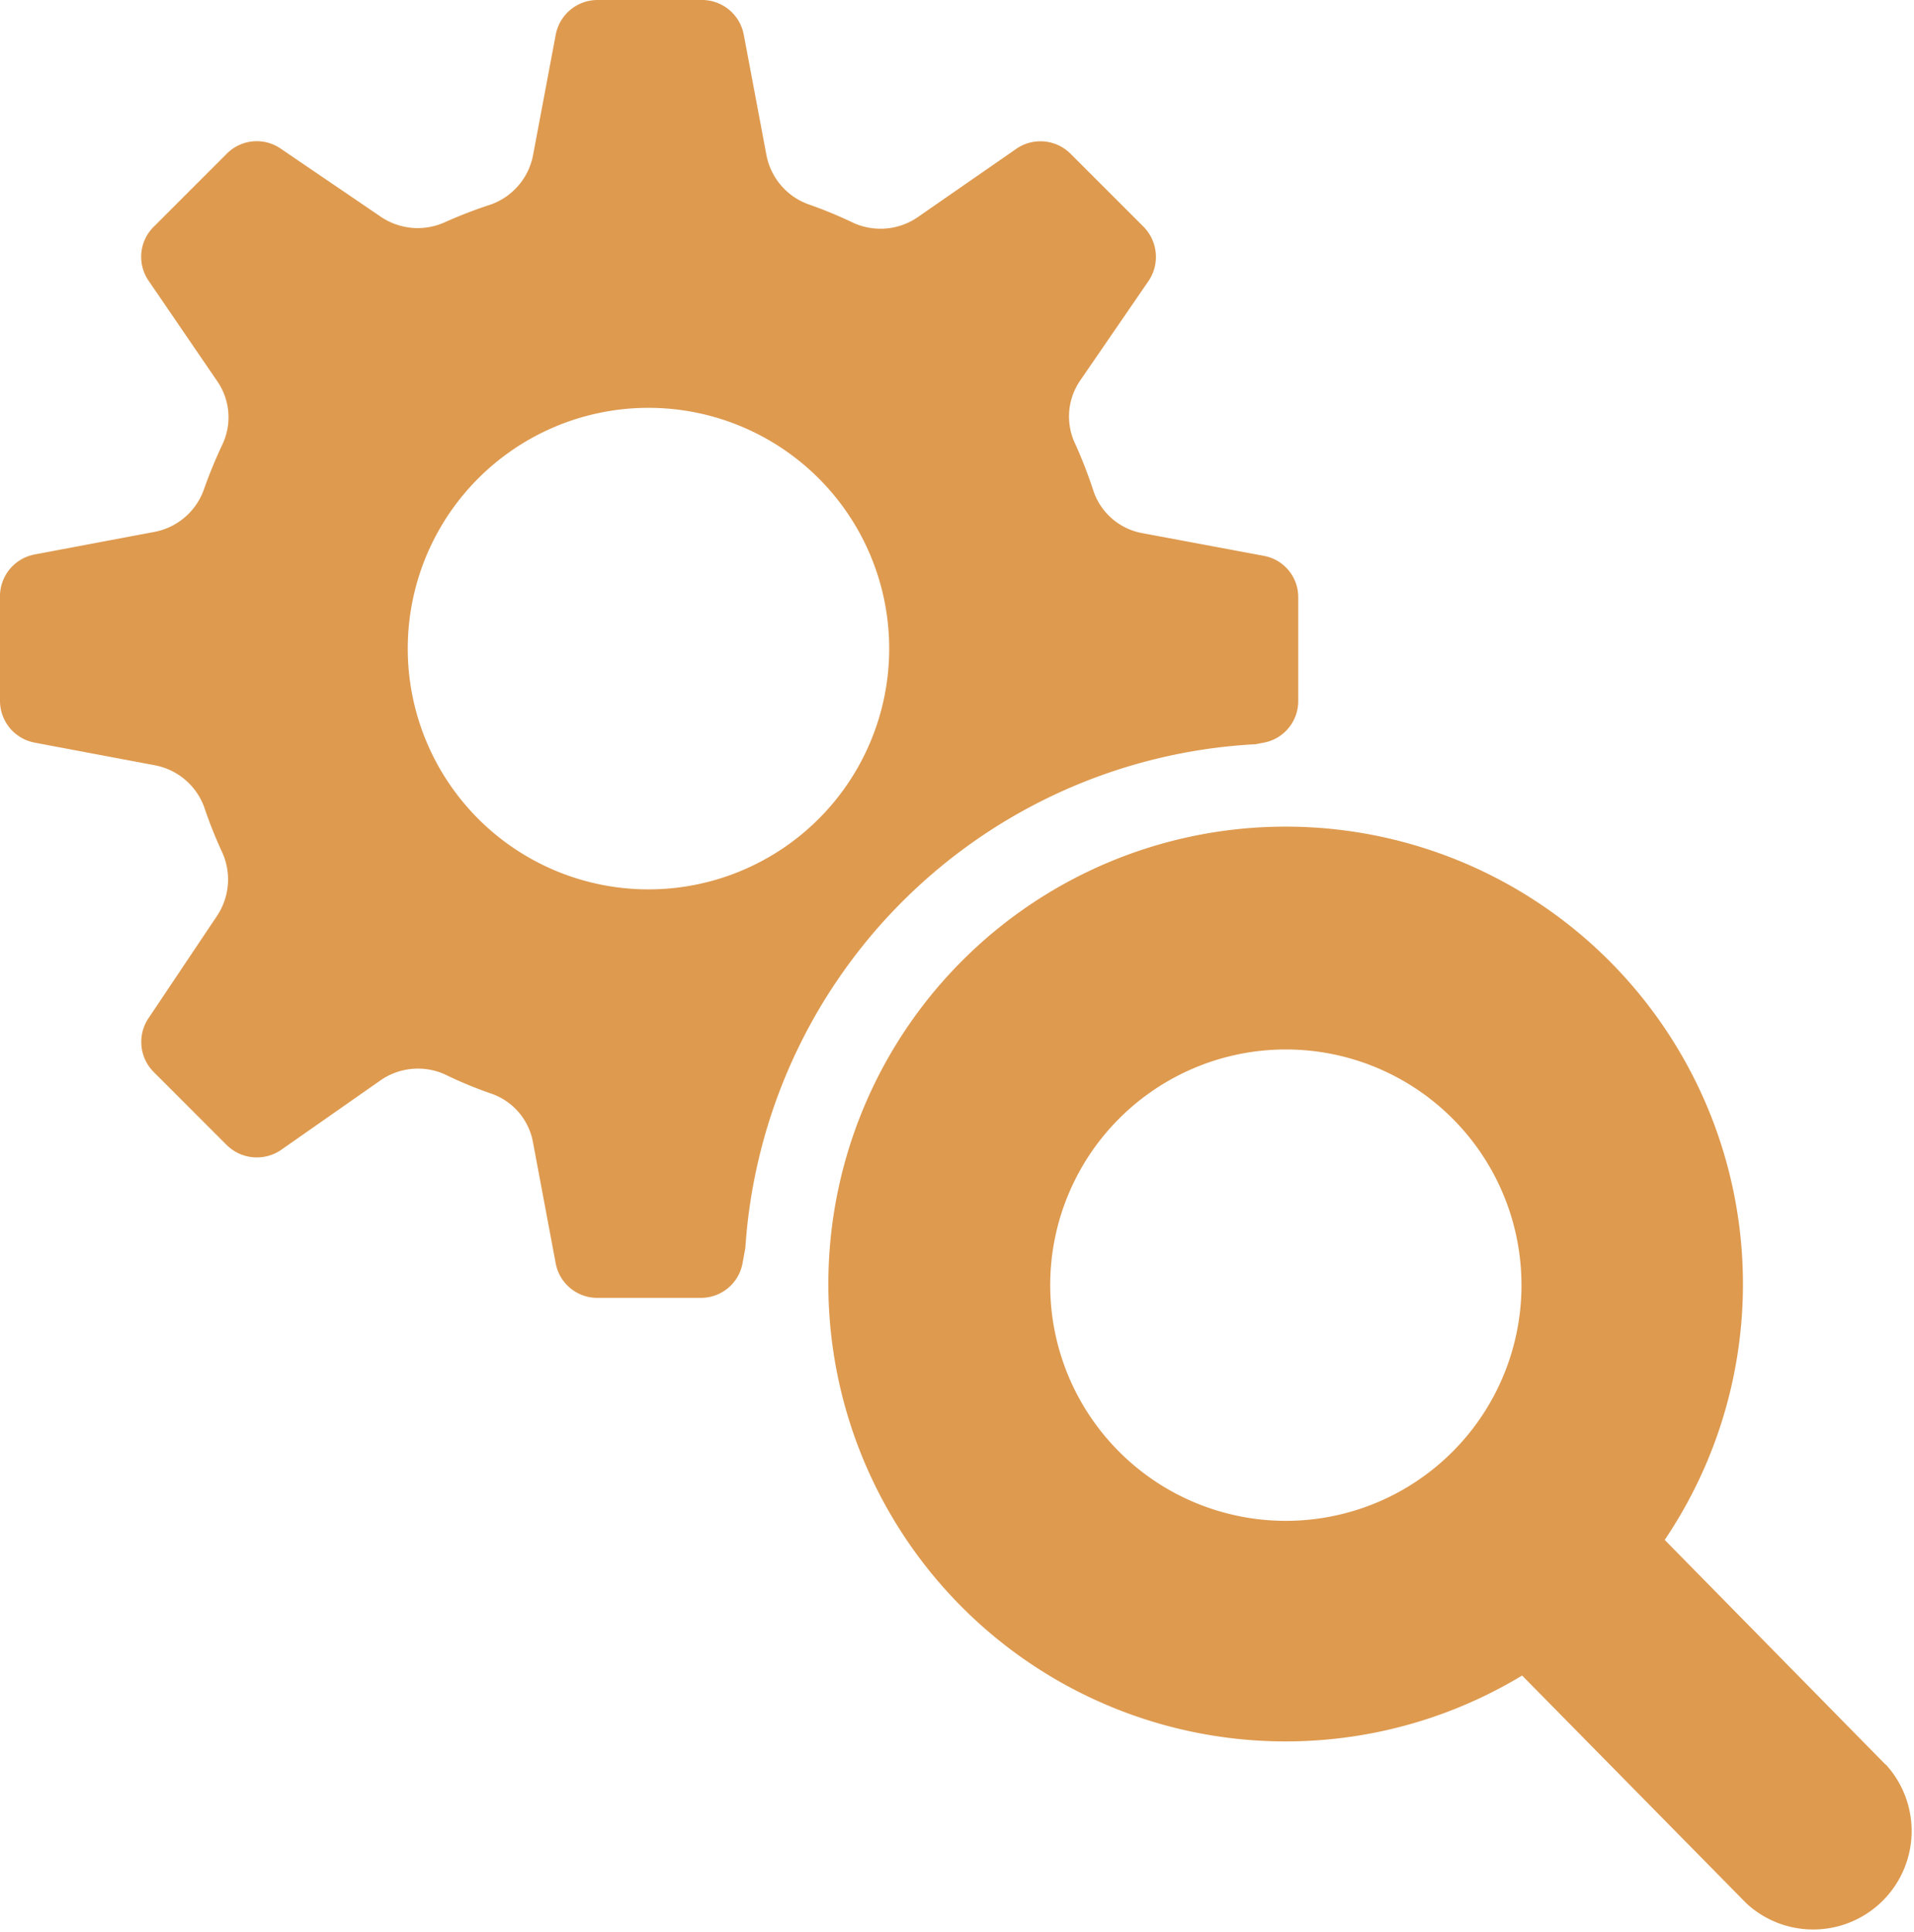
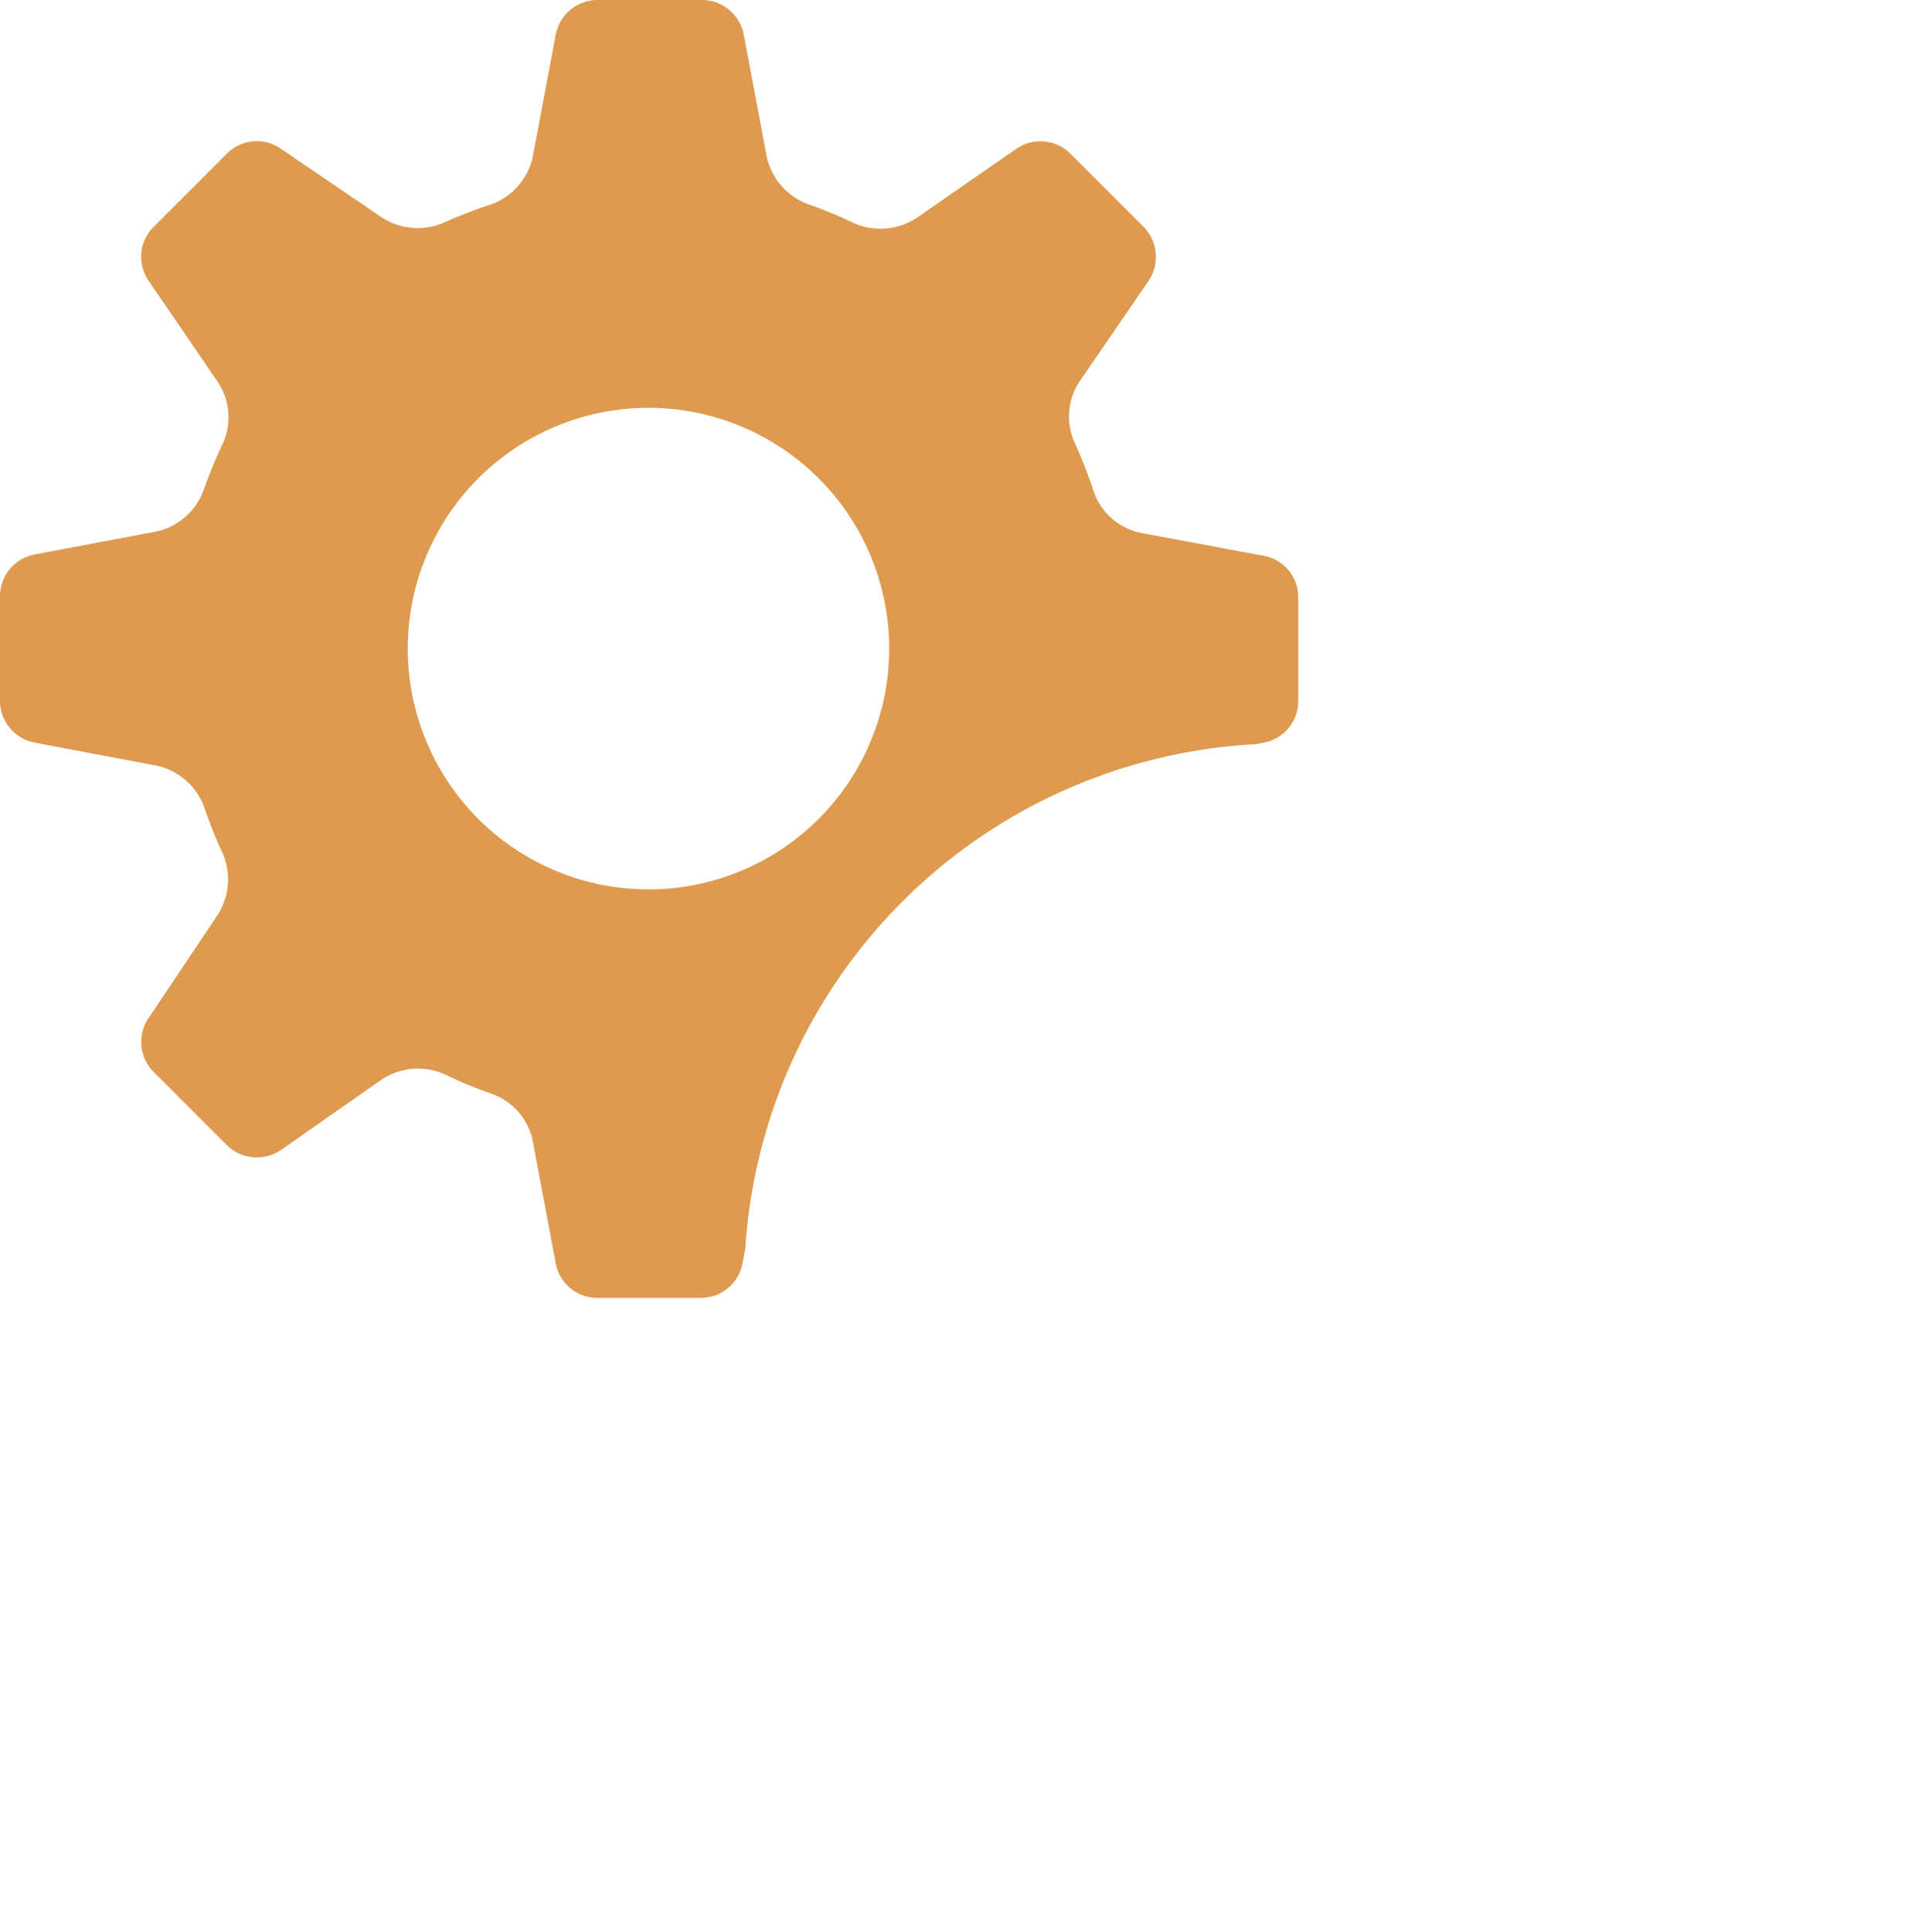
<svg xmlns="http://www.w3.org/2000/svg" viewBox="0 0 60.27 60.82">
  <defs>
    <style>.cls-1{fill:#de9a4f;}</style>
  </defs>
  <g id="Layer_2" data-name="Layer 2">
    <g id="Layer_1-2" data-name="Layer 1">
      <g id="Efficacy_researching" data-name="Efficacy researching">
        <path class="cls-1" d="M39.54,23.43l.26-.05a1.33,1.33,0,0,0,1.08-1.31V18.81A1.32,1.32,0,0,0,39.8,17.5L36,16.79a2,2,0,0,1-1.56-1.31A15,15,0,0,0,33.87,14,2,2,0,0,1,34,12l2.17-3.16a1.35,1.35,0,0,0-.16-1.7l-2.3-2.3a1.34,1.34,0,0,0-1.7-.16L28.88,6.85a2.07,2.07,0,0,1-2,.17,13.84,13.84,0,0,0-1.43-.59,2.06,2.06,0,0,1-1.32-1.57l-.71-3.77A1.34,1.34,0,0,0,22.07,0H18.81A1.34,1.34,0,0,0,17.5,1.09l-.71,3.77a2.06,2.06,0,0,1-1.31,1.57A15,15,0,0,0,14,7a2.07,2.07,0,0,1-2-.17L8.84,4.68a1.33,1.33,0,0,0-1.7.16l-2.3,2.3a1.33,1.33,0,0,0-.16,1.7L6.84,12A2,2,0,0,1,7,14a15,15,0,0,0-.59,1.44,2.06,2.06,0,0,1-1.57,1.31l-3.77.71A1.34,1.34,0,0,0,0,18.81v3.26a1.34,1.34,0,0,0,1.09,1.31l3.77.71a2.06,2.06,0,0,1,1.57,1.32A13.84,13.84,0,0,0,7,26.84a2.07,2.07,0,0,1-.17,2L4.68,32.05a1.34,1.34,0,0,0,.16,1.7l2.3,2.3a1.35,1.35,0,0,0,1.7.16L12,34a2.07,2.07,0,0,1,2-.18,12.87,12.87,0,0,0,1.44.6A2,2,0,0,1,16.79,36l.71,3.78a1.33,1.33,0,0,0,1.31,1.08h3.26a1.33,1.33,0,0,0,1.31-1.08l.09-.49A17,17,0,0,1,39.54,23.43ZM20.44,28A7.58,7.58,0,1,1,28,20.44h0A7.58,7.58,0,0,1,20.44,28Z" />
-         <path class="cls-1" d="M59.37,55.55l-6.95-7.07a14.4,14.4,0,1,0-4.49,4.27L55,59.93a3.1,3.1,0,0,0,4.38-4.38ZM40.49,47.88a7.42,7.42,0,1,1,7.42-7.42A7.42,7.42,0,0,1,40.49,47.88Z" />
      </g>
    </g>
  </g>
</svg>